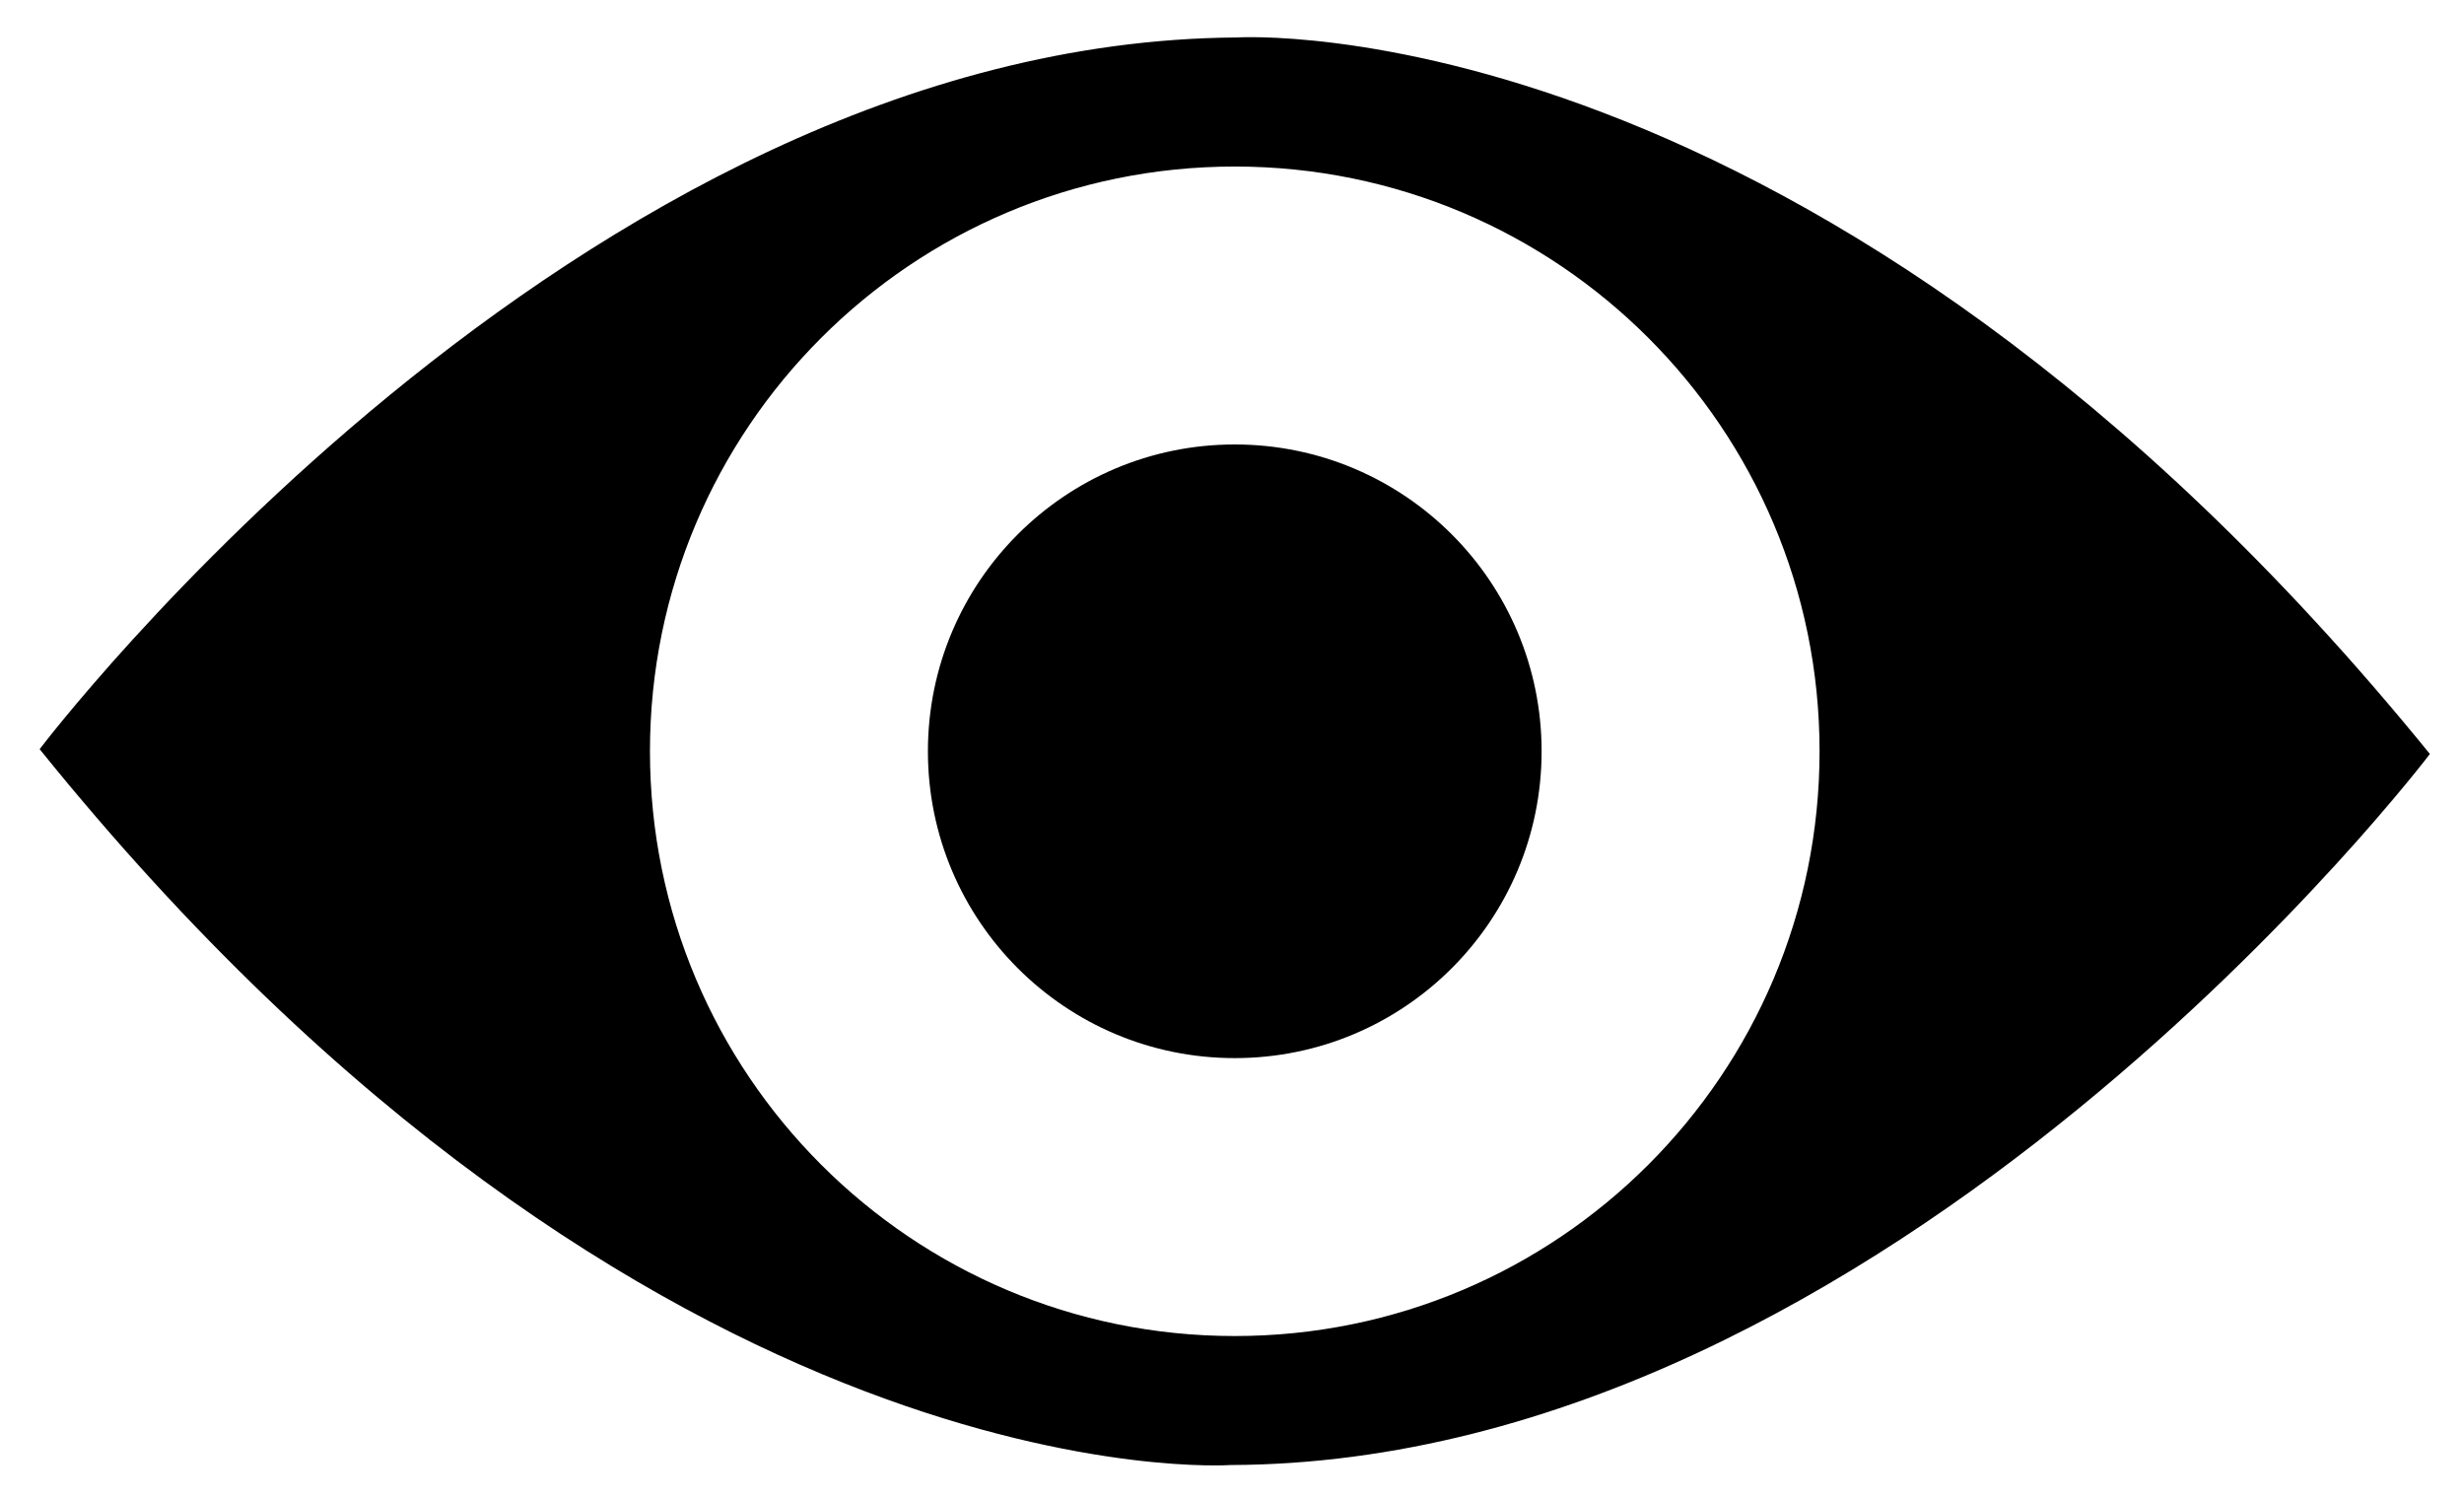
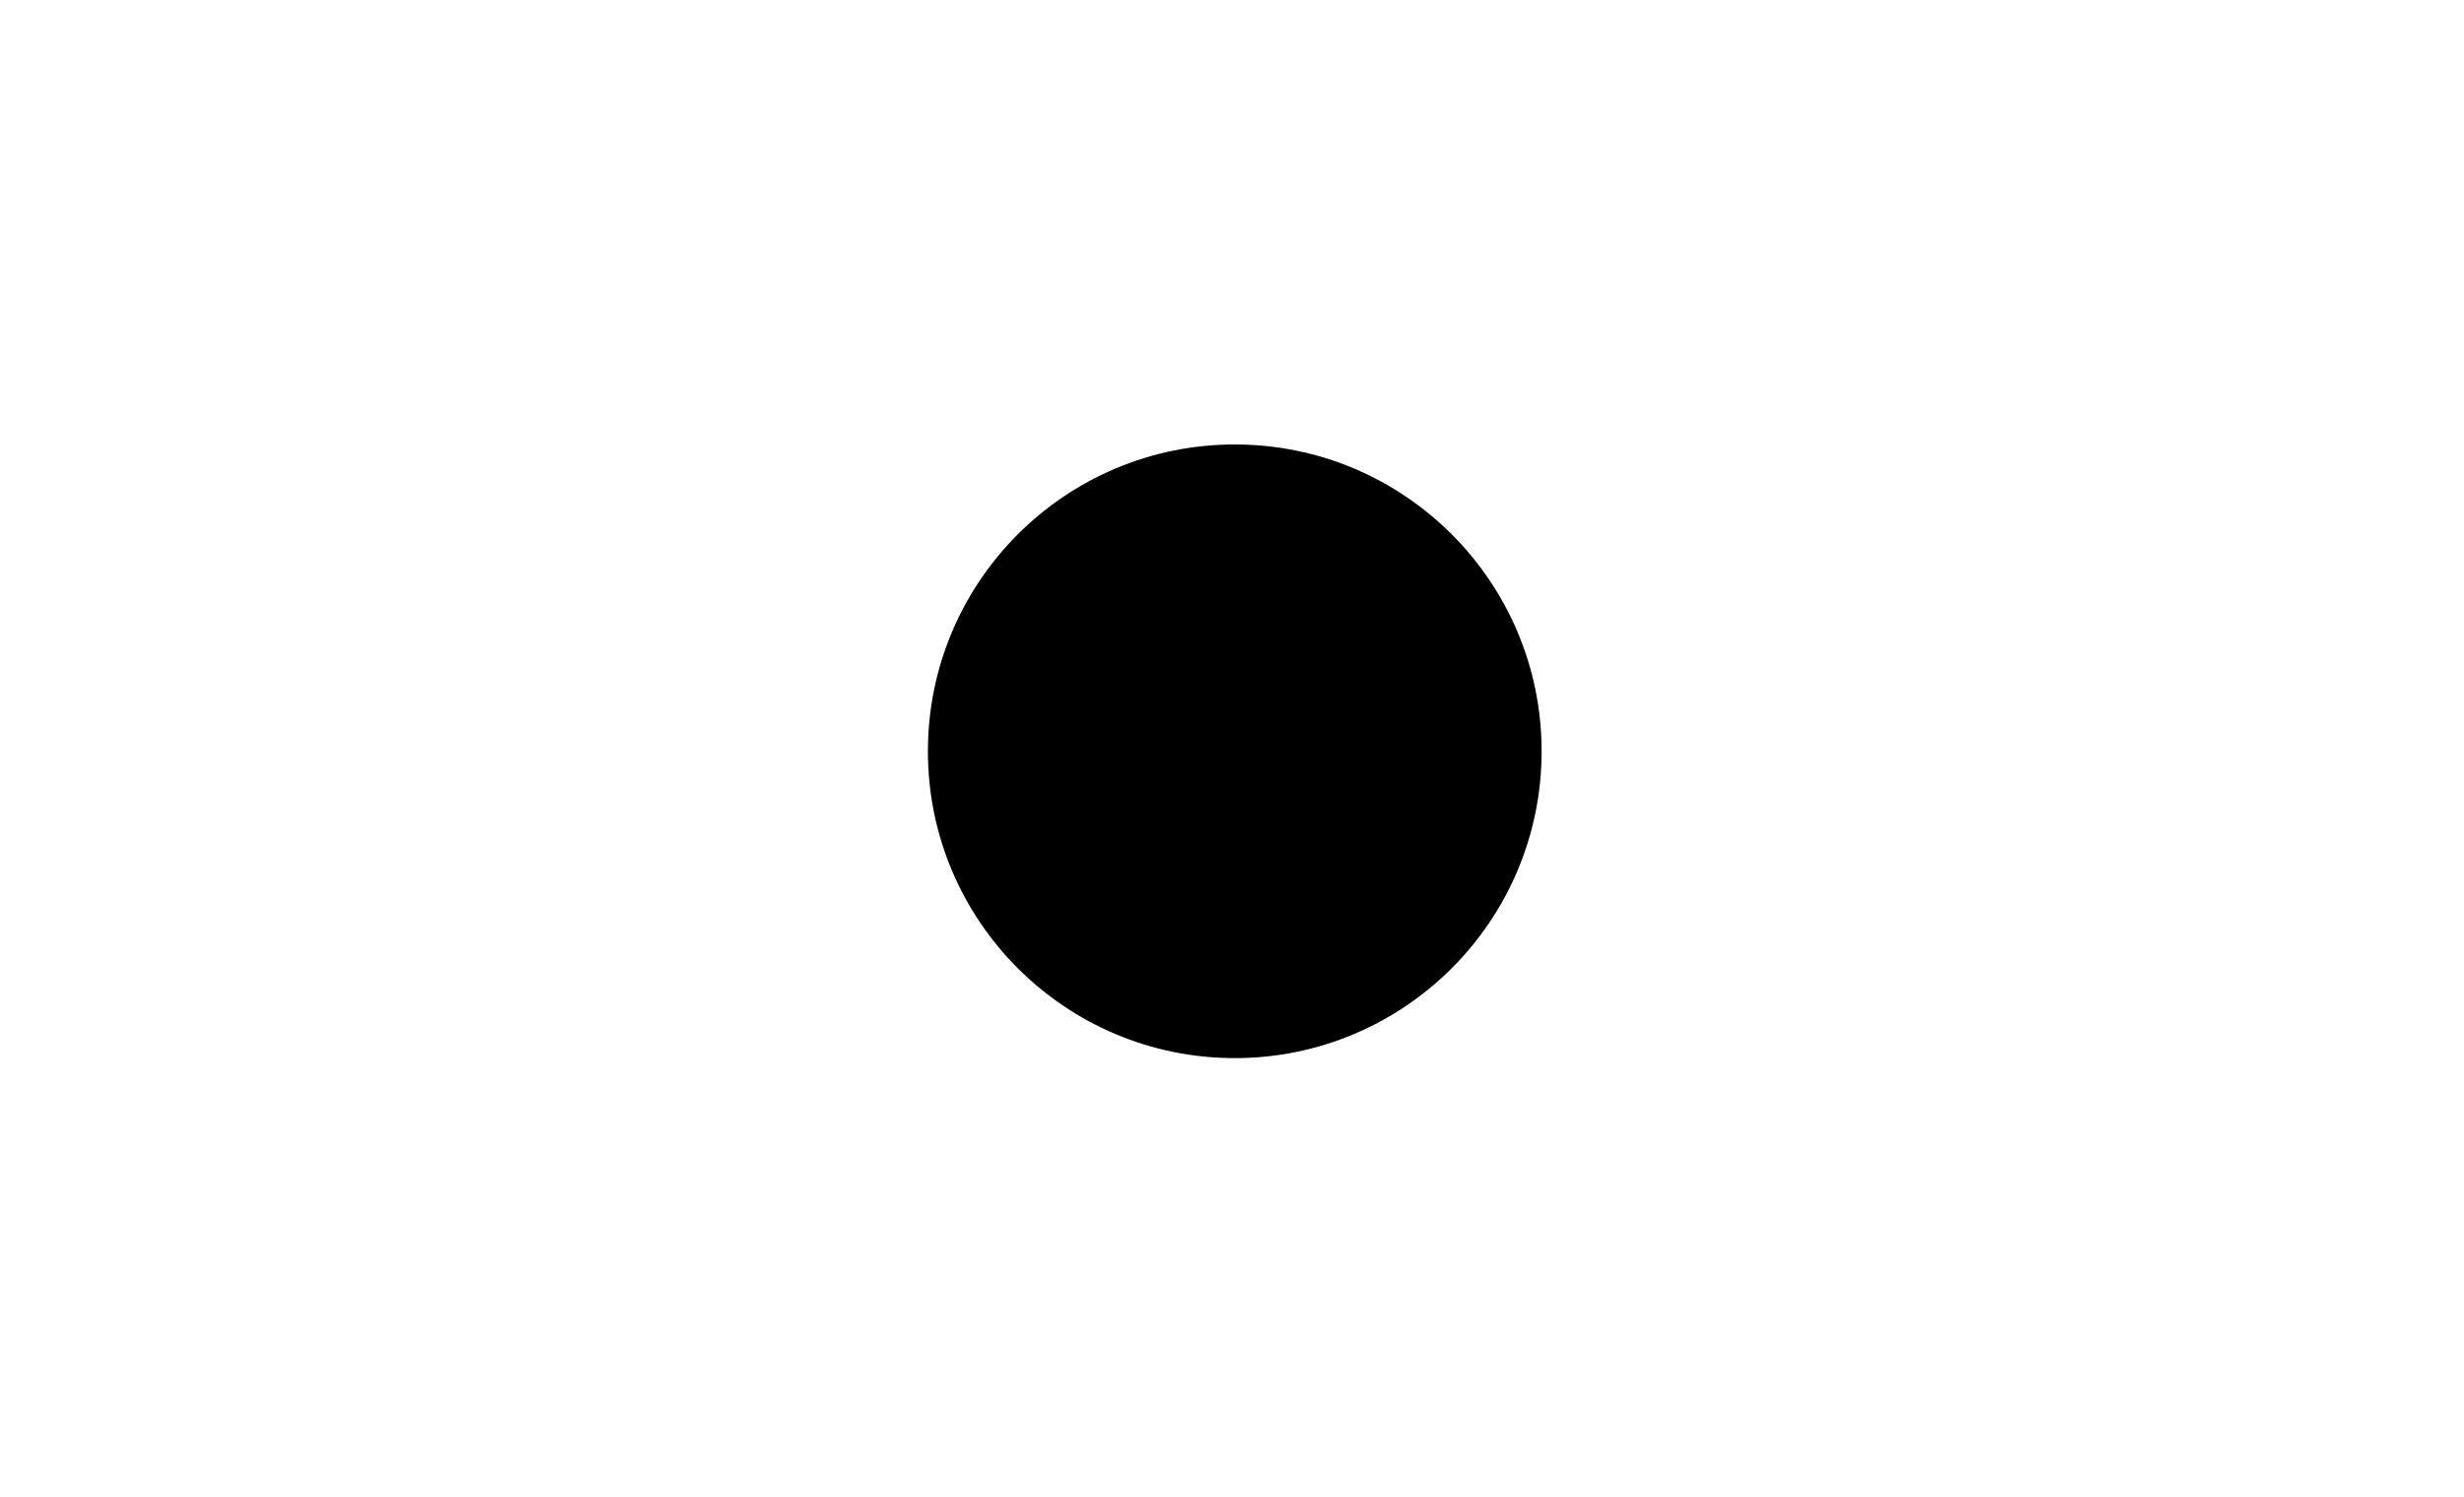
<svg xmlns="http://www.w3.org/2000/svg" id="_Ñëîé_1" data-name="Ñëîé_1" viewBox="0 0 2732.94 1660.6">
-   <path d="M1371.42,41.58C637.31,46.61,43.99,831,43.99,831c677.11,839.57,1320.88,794.07,1320.88,794.07,734.12-2.45,1330.22-788.73,1330.22-788.73C2015.02-.85,1371.42,41.58,1371.42,41.58ZM1369.53,1481.99c-358.23,0-648.63-290.4-648.63-648.63S1011.3,184.73,1369.53,184.73s648.63,290.4,648.63,648.63-290.4,648.63-648.63,648.63Z" />
  <circle cx="1369.53" cy="833.36" r="340.34" />
</svg>